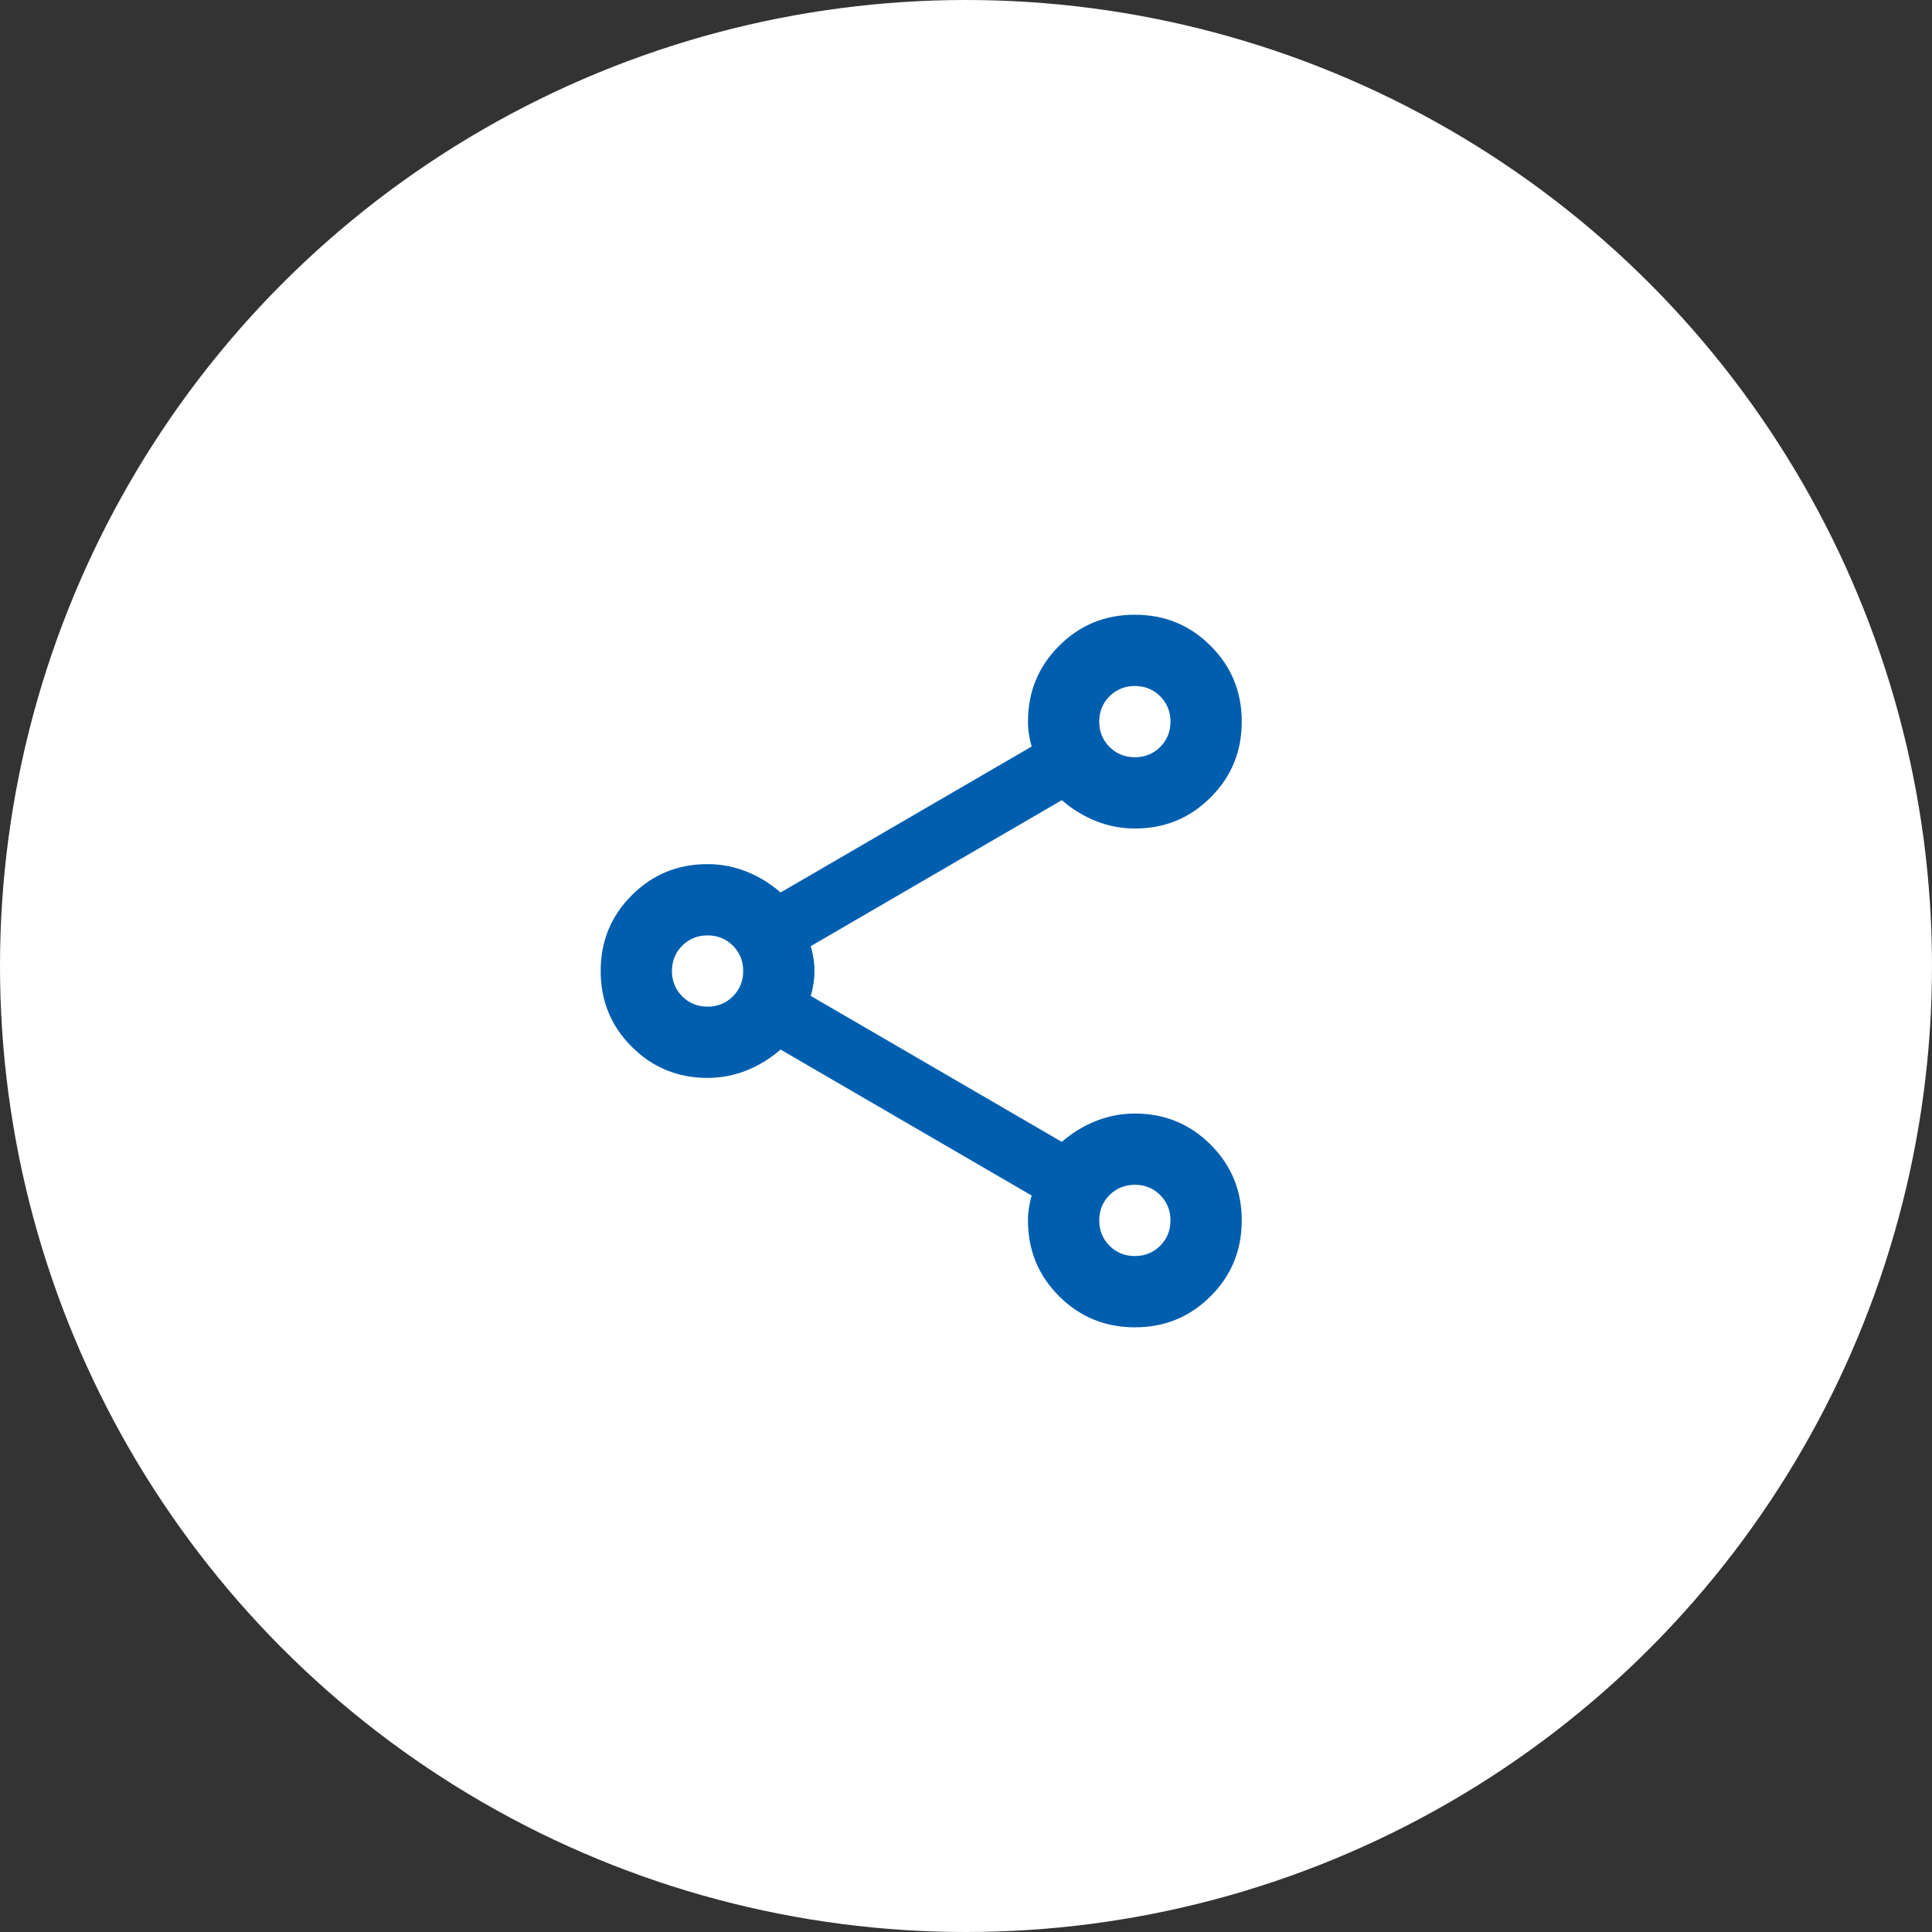
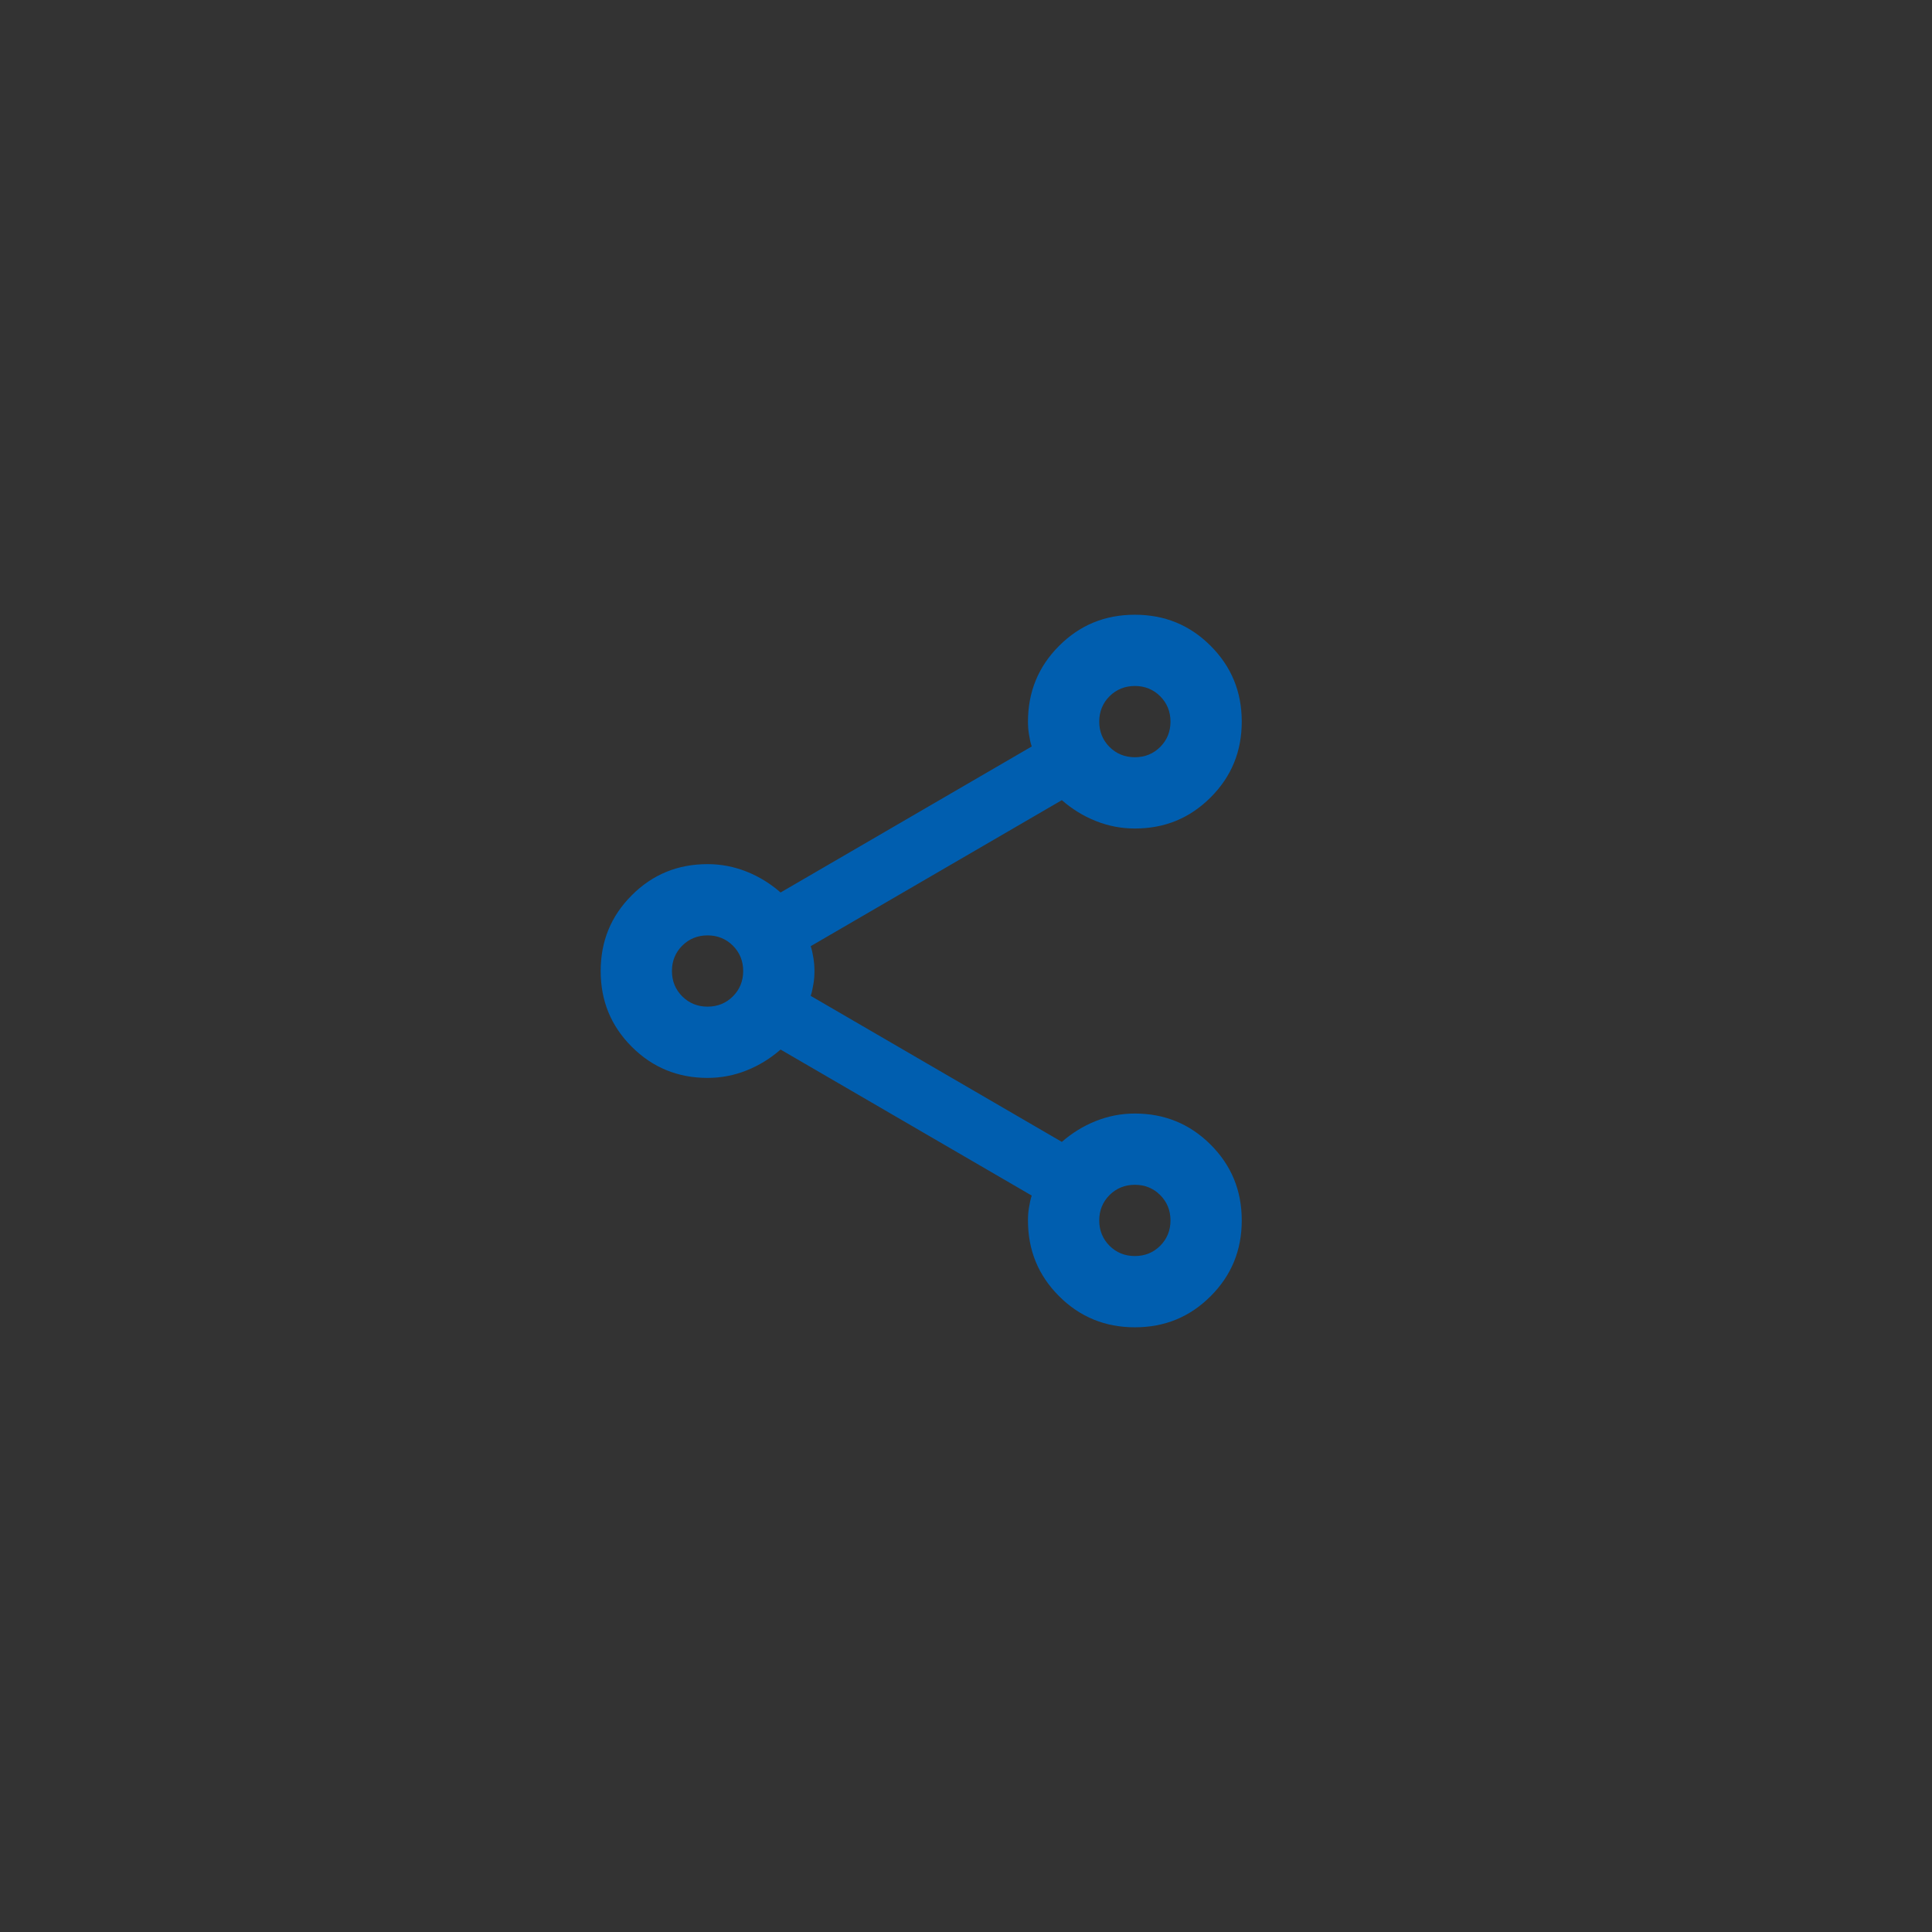
<svg xmlns="http://www.w3.org/2000/svg" id="_レイヤー_2" data-name="レイヤー 2" viewBox="0 0 77 77">
  <rect x="0" y="0" width="77" height="77" fill="#333333" stroke="none" />
  <defs>
    <style>
      .cls-1 {
        fill: #005eaf;
      }

      .cls-1, .cls-2 {
        stroke-width: 0px;
      }

      .cls-2 {
        fill: #fff;
      }
    </style>
  </defs>
  <g id="top">
    <g>
-       <circle class="cls-2" cx="38.5" cy="38.5" r="38.5" />
      <path class="cls-1" d="M45.23,52.9c-1.18,0-2.19-.41-3.02-1.24-.83-.83-1.24-1.83-1.24-3.02,0-.17.01-.34.04-.51s.06-.34.11-.48l-10.01-5.82c-.4.35-.85.63-1.35.83s-1.02.3-1.56.3c-1.18,0-2.19-.41-3.02-1.24s-1.24-1.83-1.24-3.02.41-2.19,1.24-3.02,1.83-1.24,3.02-1.24c.54,0,1.06.1,1.56.3s.95.48,1.35.83l10.01-5.82c-.05-.14-.08-.3-.11-.48s-.04-.35-.04-.51c0-1.18.41-2.19,1.24-3.02s1.83-1.24,3.02-1.24,2.19.41,3.02,1.24,1.24,1.83,1.24,3.02-.41,2.19-1.24,3.02-1.83,1.24-3.02,1.24c-.54,0-1.06-.1-1.56-.3s-.95-.48-1.35-.83l-10.01,5.82c.05.14.08.3.11.48s.04.35.04.51-.01.34-.04.51-.06.34-.11.48l10.01,5.82c.4-.35.85-.63,1.35-.83s1.02-.3,1.56-.3c1.18,0,2.19.41,3.02,1.24.83.83,1.24,1.83,1.24,3.02s-.41,2.19-1.24,3.02c-.83.83-1.83,1.24-3.02,1.24ZM45.23,30.18c.4,0,.74-.14,1.01-.41s.41-.61.41-1.01-.14-.74-.41-1.01-.61-.41-1.01-.41-.74.14-1.01.41-.41.61-.41,1.01.14.74.41,1.01.61.41,1.01.41ZM28.2,40.12c.4,0,.74-.14,1.01-.41s.41-.61.41-1.01-.14-.74-.41-1.01c-.27-.27-.61-.41-1.01-.41s-.74.14-1.01.41c-.27.27-.41.61-.41,1.01s.14.74.41,1.01.61.41,1.01.41ZM45.23,50.06c.4,0,.74-.14,1.01-.41s.41-.61.41-1.01-.14-.74-.41-1.01-.61-.41-1.01-.41-.74.14-1.01.41-.41.61-.41,1.01.14.74.41,1.01.61.41,1.01.41Z" />
    </g>
  </g>
</svg>